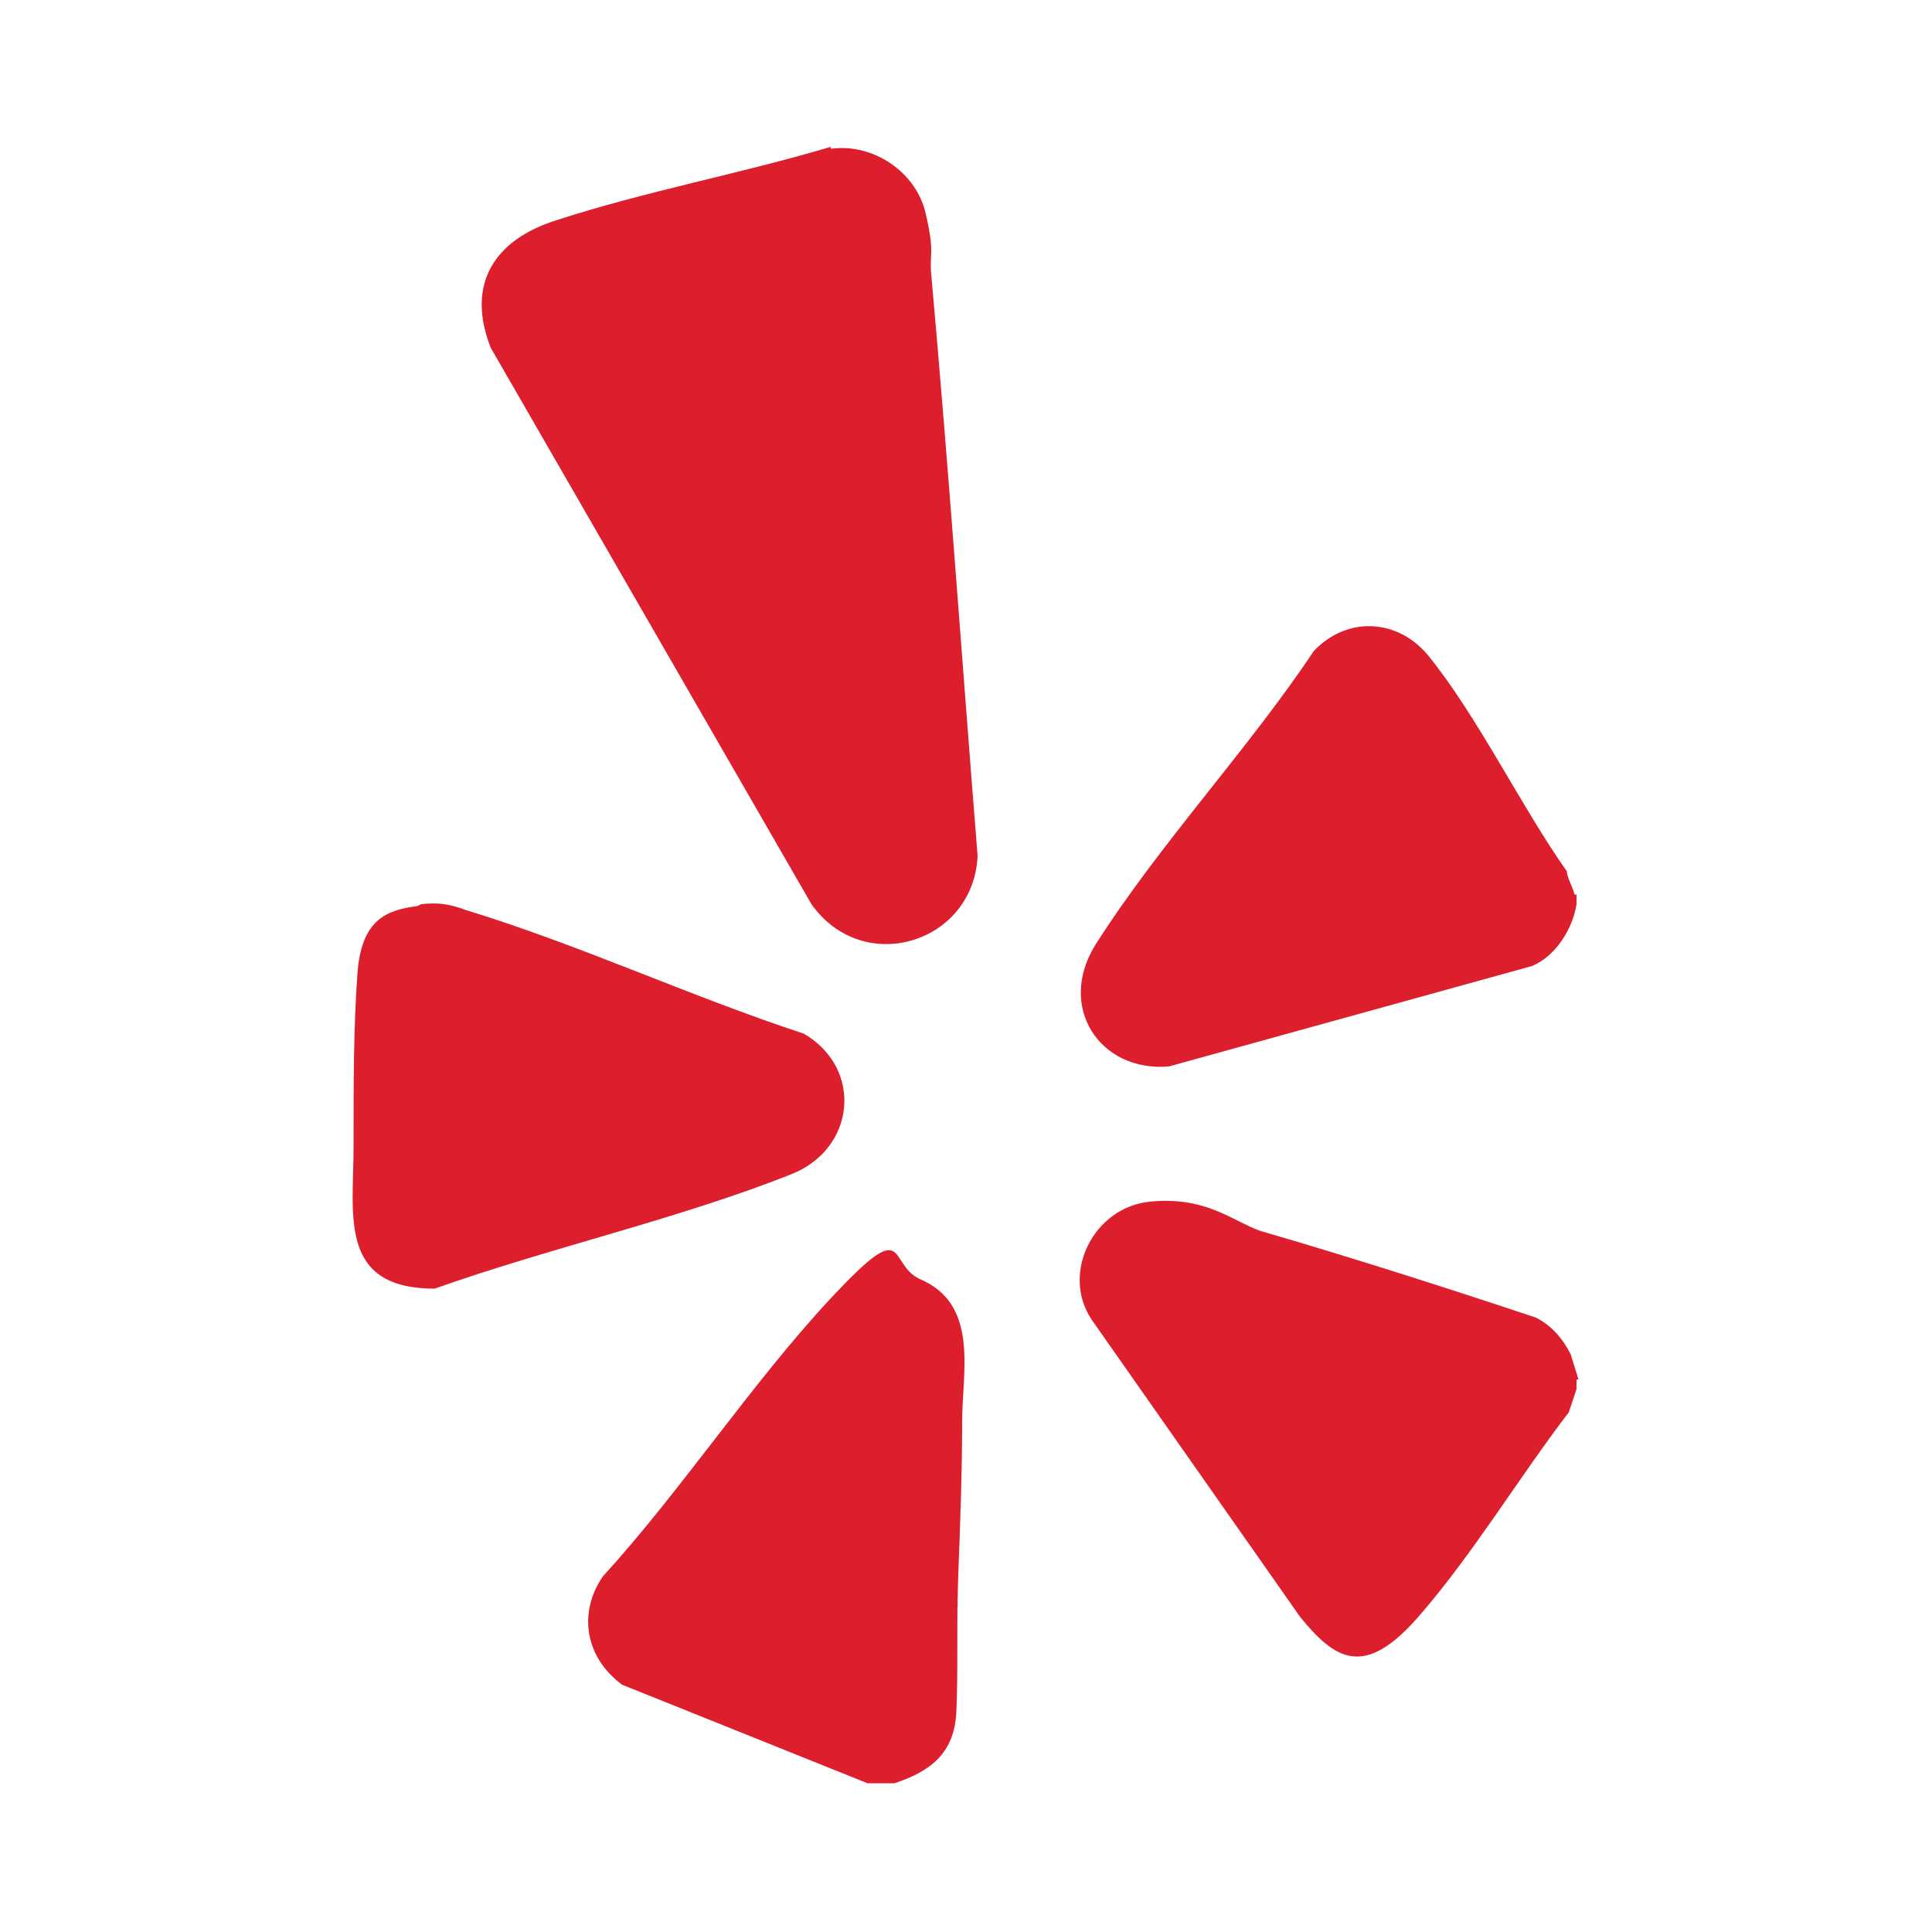
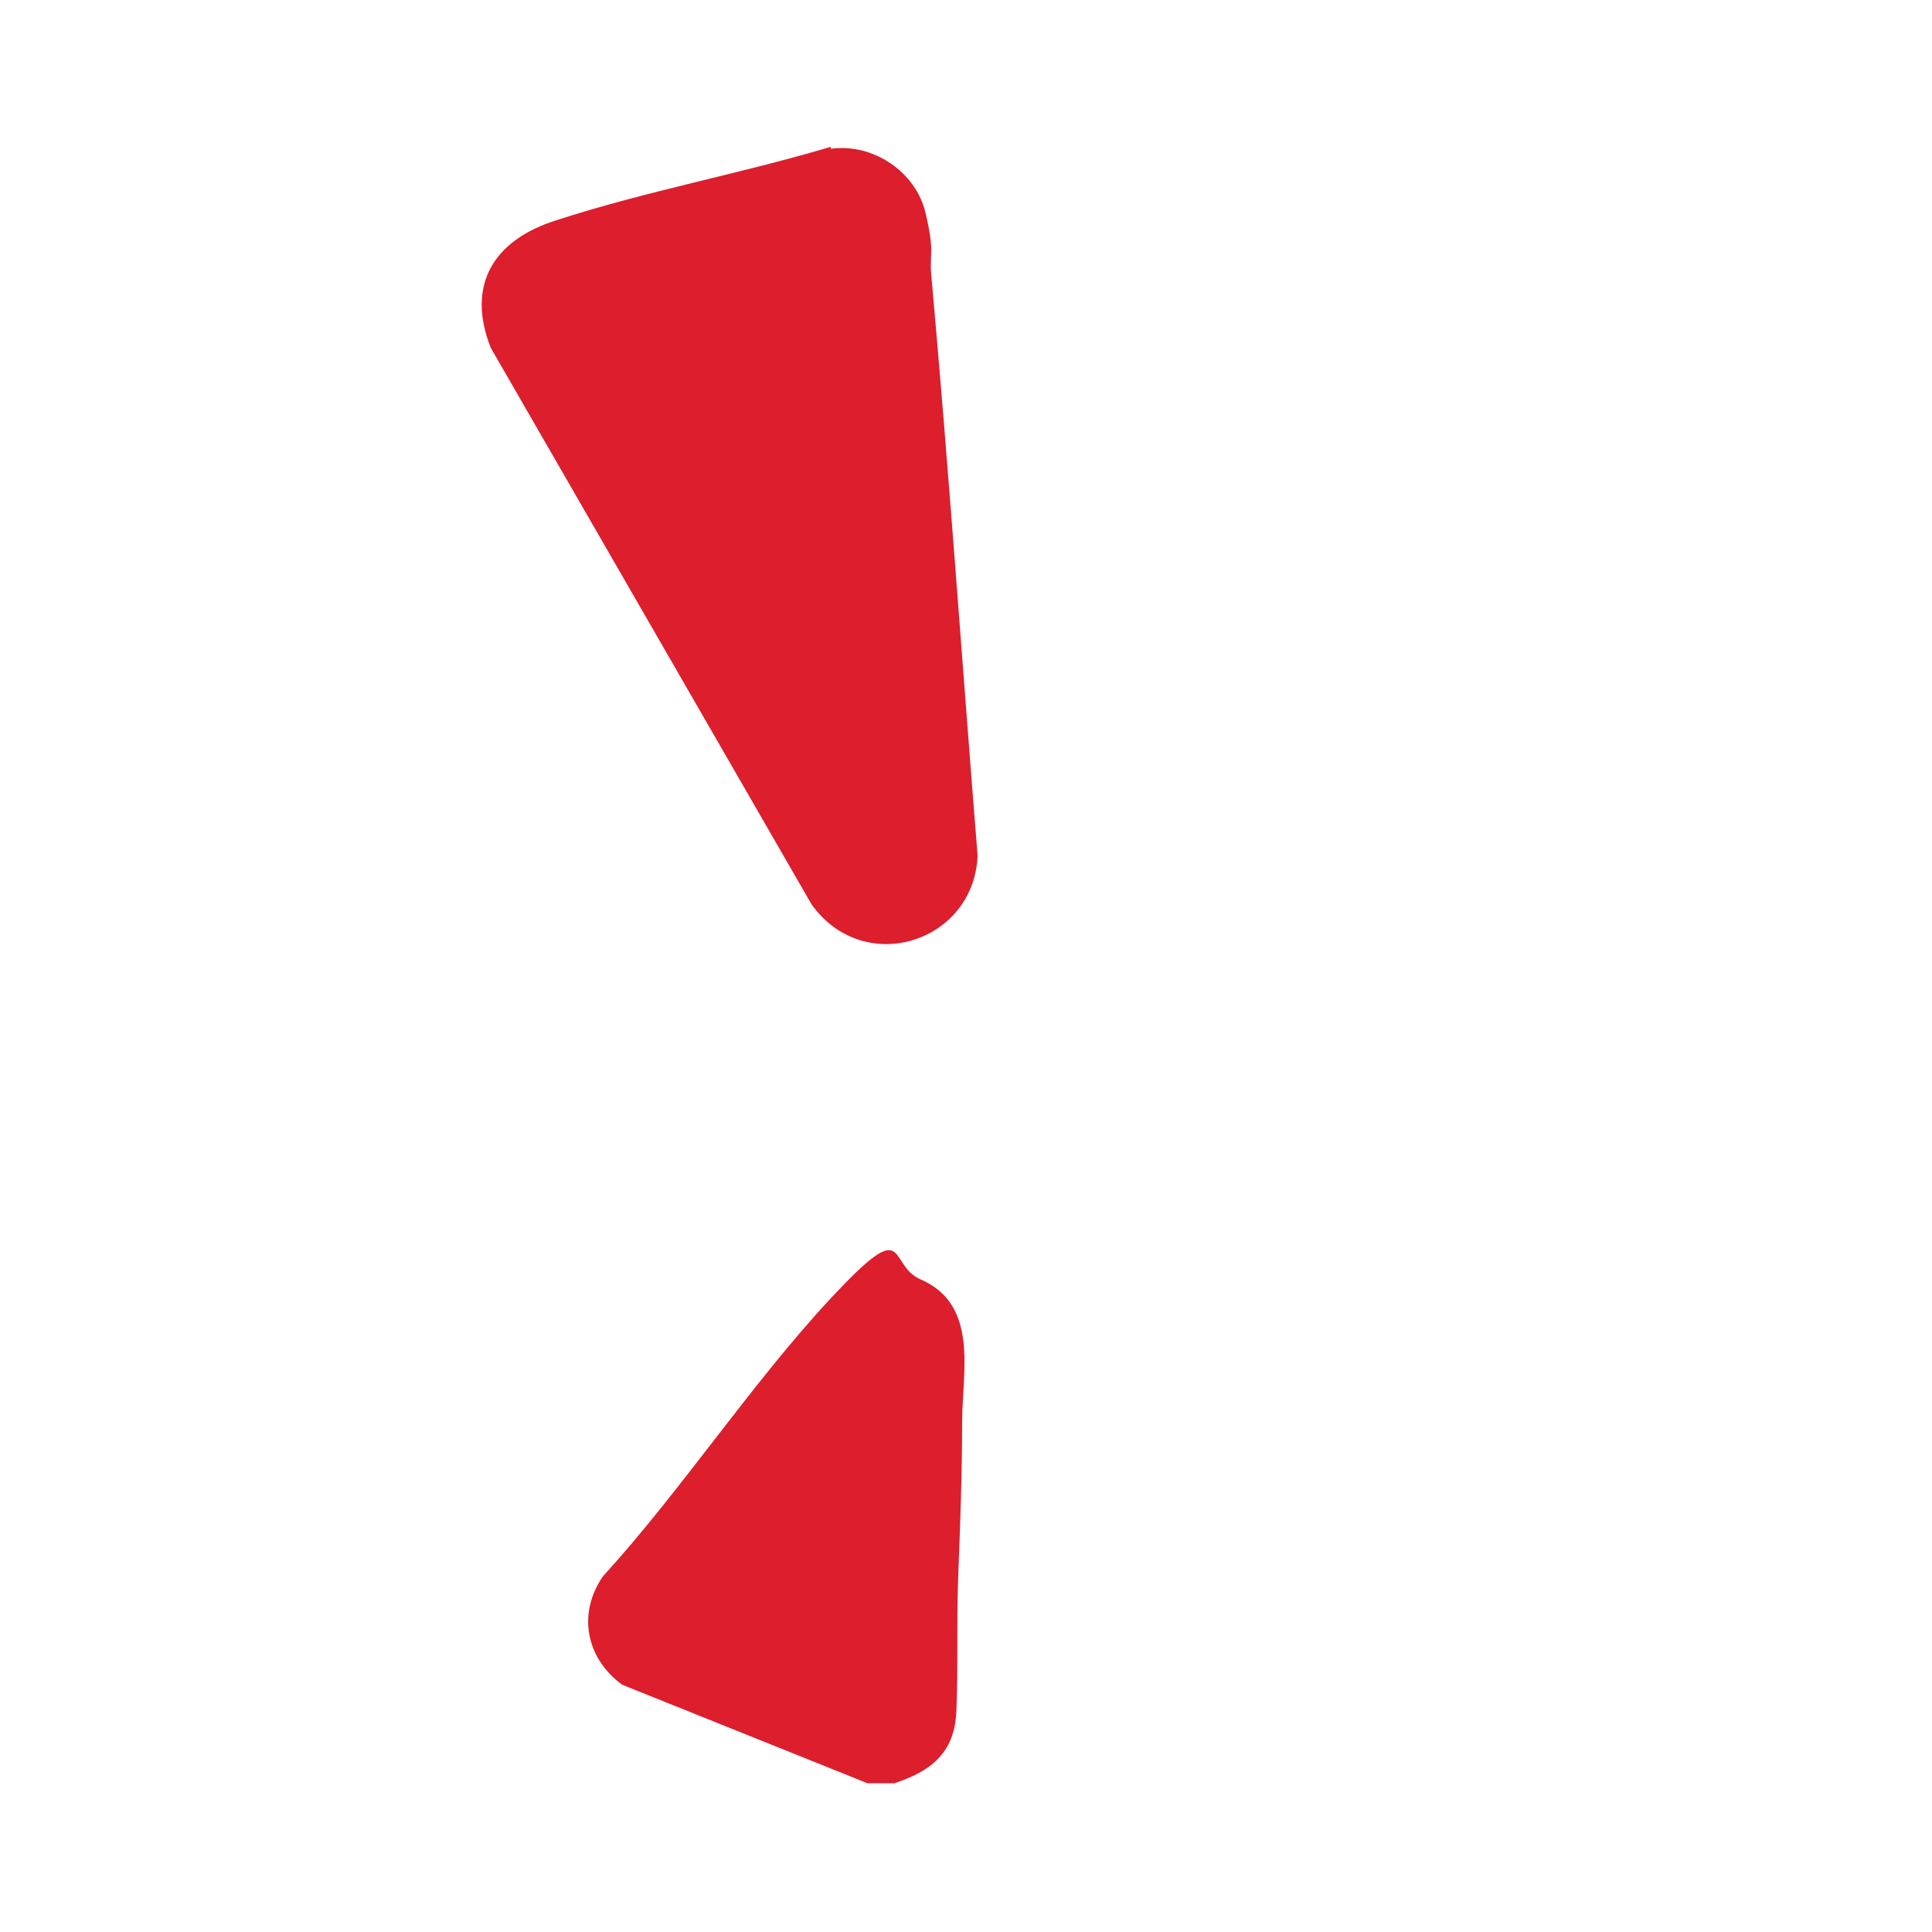
<svg xmlns="http://www.w3.org/2000/svg" id="Layer_1" version="1.1" viewBox="0 0 100 100">
  <defs>
    <style>
      .st0 {
        fill: #dc1e2d;
      }
    </style>
  </defs>
  <g id="lJePHV.tif">
    <g>
      <path class="st0" d="M46.4,92.3h-1.5l-12.7-5.1c-1.9-1.4-2.3-3.7-1-5.6,4.1-4.5,7.7-10,11.8-14.4s2.9-1.8,4.6-1c3.1,1.3,2.2,4.8,2.2,7.4s-.1,5.3-.2,7.9,0,4.9-.1,7.1-1.4,3.1-3.2,3.7Z" />
-       <path class="st0" d="M81.6,46.3c0,.1,0,.4,0,.5-.2,1.3-1.1,2.7-2.3,3.2l-18.8,5.2c-3.6.3-5.8-3.1-3.8-6.3,3.3-5.2,7.9-10.1,11.3-15.2,1.7-1.8,4.3-1.7,5.9.2,2.6,3.2,4.8,7.8,7.2,11.2,0,.3.3.8.4,1.2Z" />
-       <path class="st0" d="M81.6,71.4v.5l-.4,1.2c-2.6,3.4-5,7.4-7.8,10.6s-4.3,2.2-6.1,0l-10.8-15.4c-1.6-2.4.1-5.8,3-6.1s4.3,1,5.7,1.5c4.8,1.4,9.5,2.9,14.3,4.5.8.4,1.4,1.1,1.8,1.9l.4,1.3Z" />
      <path class="st0" d="M43,7.7c2.2-.3,4.4,1.2,4.9,3.3s.2,2.1.3,3.2c.9,10,1.6,20.1,2.4,30.1-.2,4.5-5.9,6.3-8.6,2.5l-16.6-28.8c-1.3-3.3.2-5.6,3.4-6.6,4.6-1.5,9.5-2.4,14.2-3.8Z" />
-       <path class="st0" d="M21.8,46.8c.9-.1,1.5,0,2.3.3,5.9,1.8,11.7,4.5,17.5,6.4,3.1,1.8,2.7,6-.7,7.3-5.8,2.3-12.5,3.8-18.4,5.9-5,0-4.2-3.8-4.2-7.3s0-6.2.2-9,1.5-3.3,3.1-3.5Z" />
    </g>
  </g>
</svg>